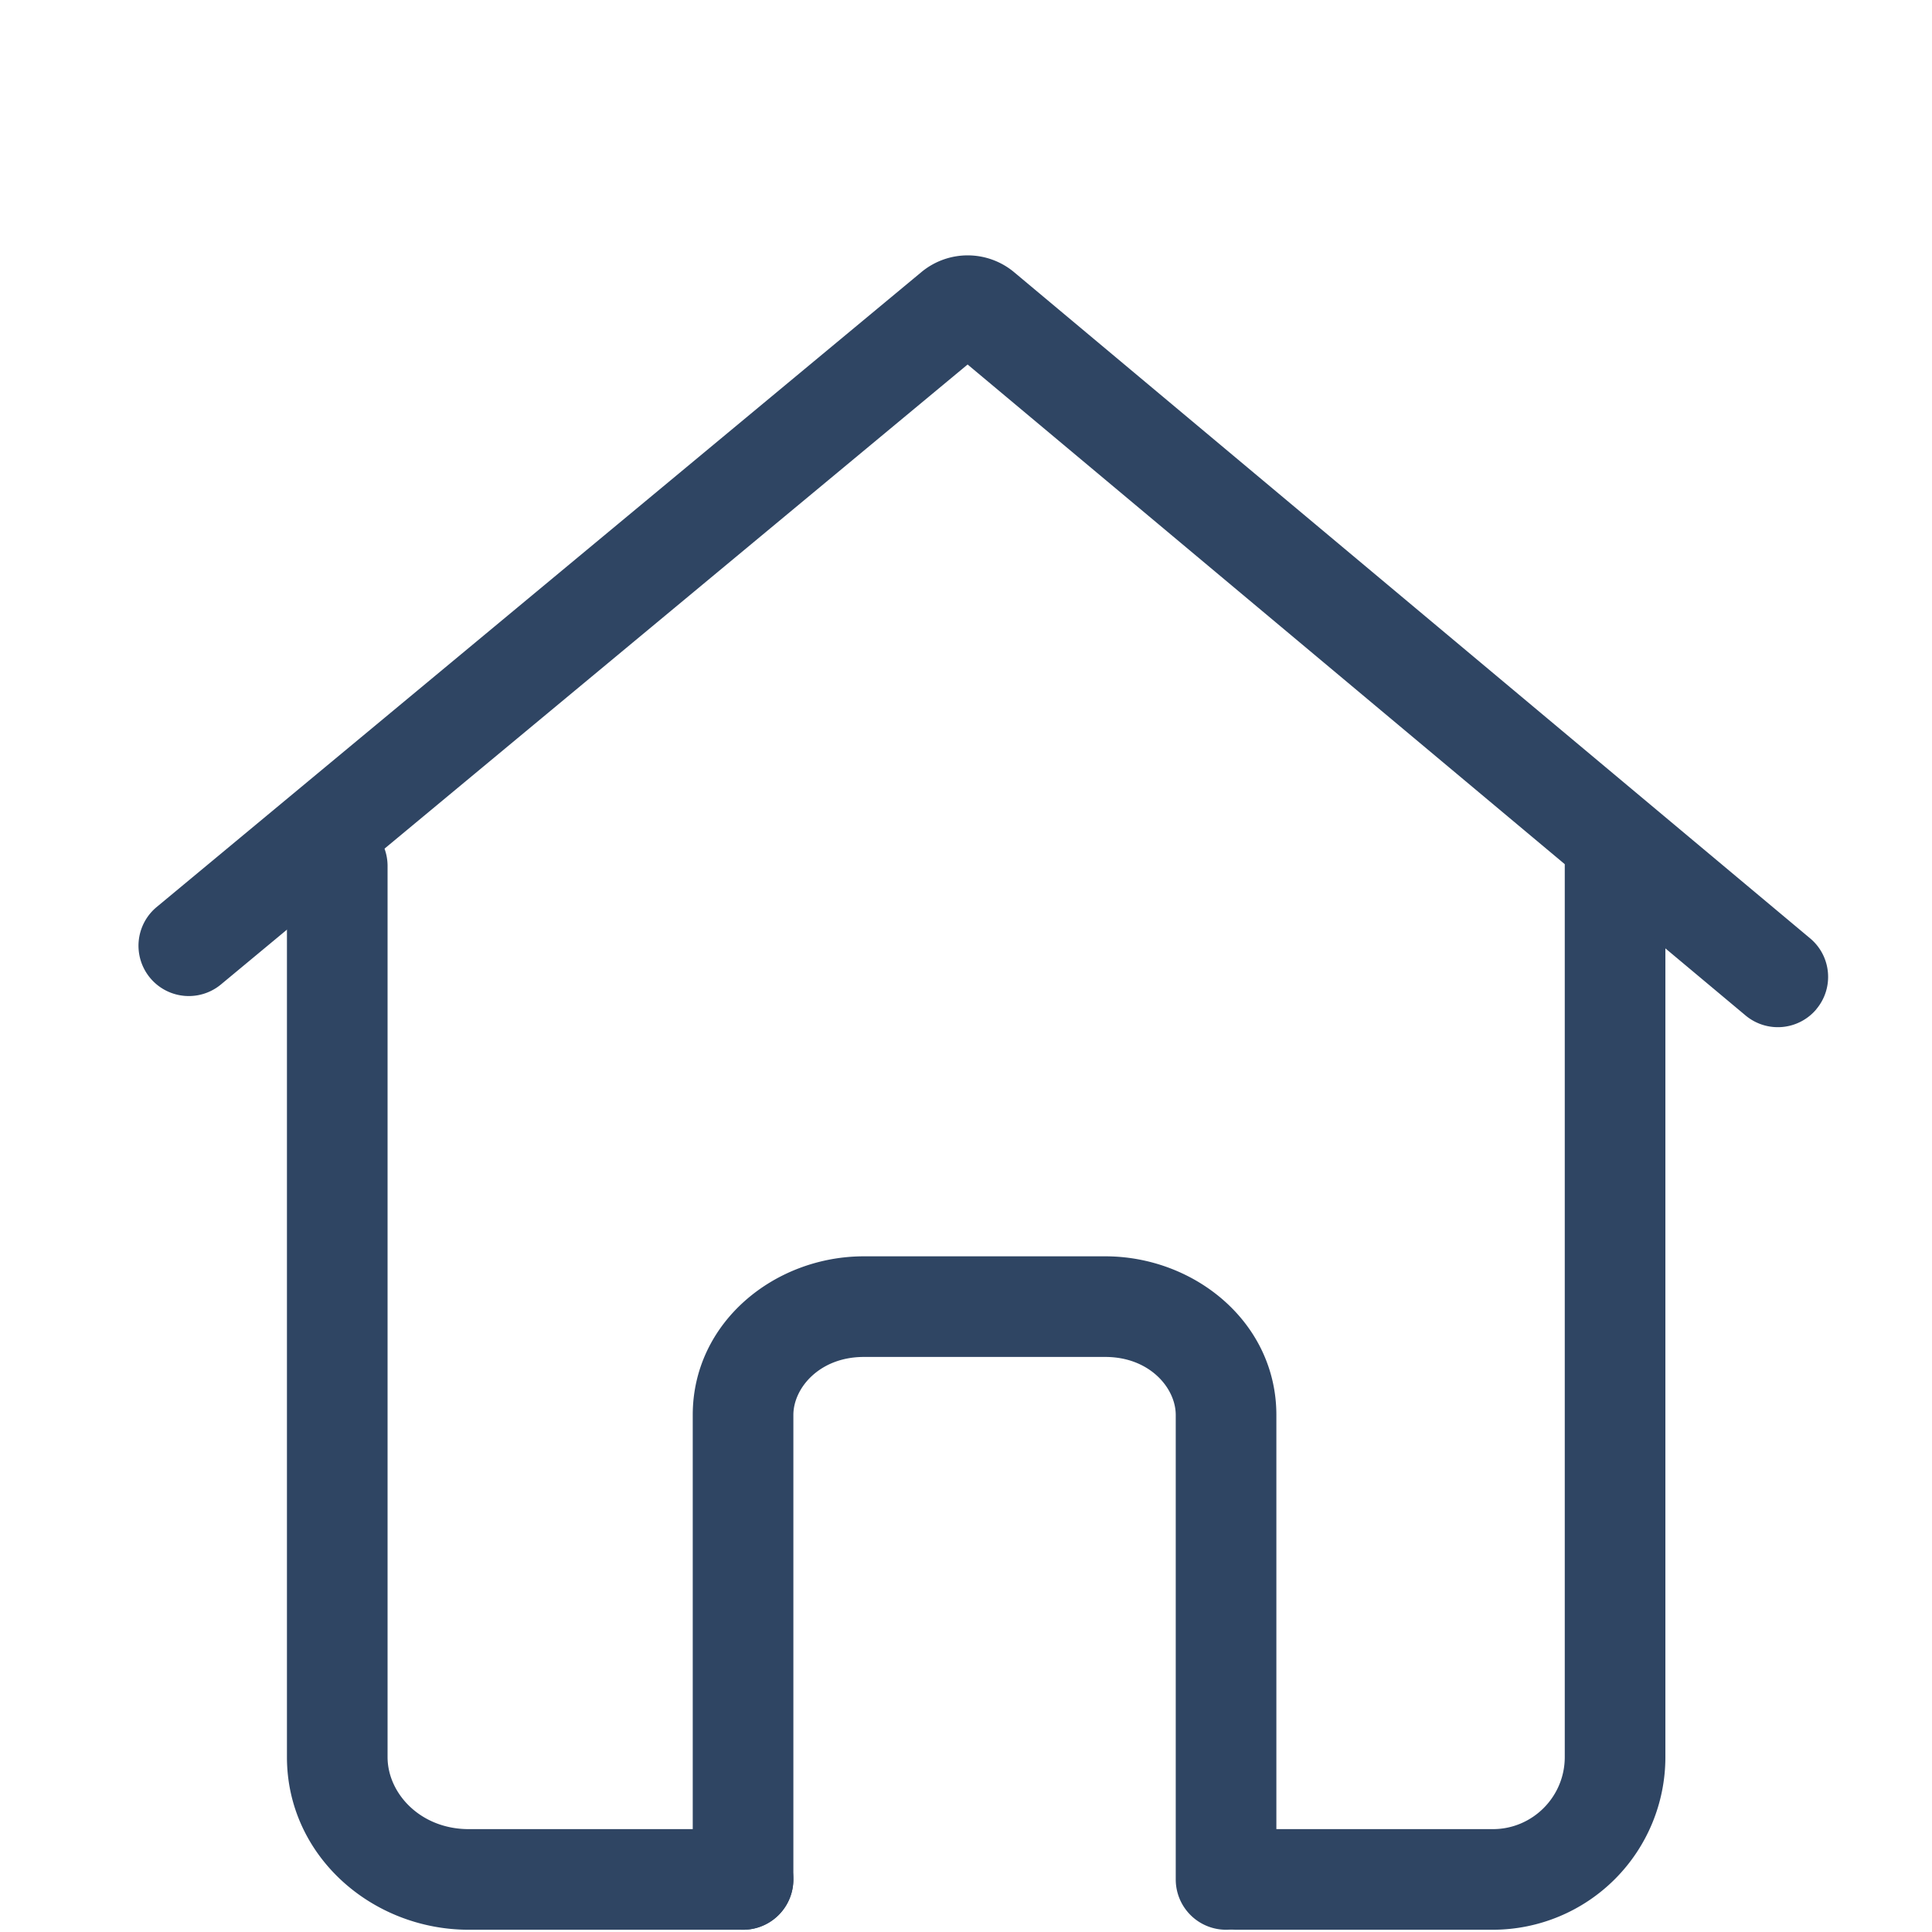
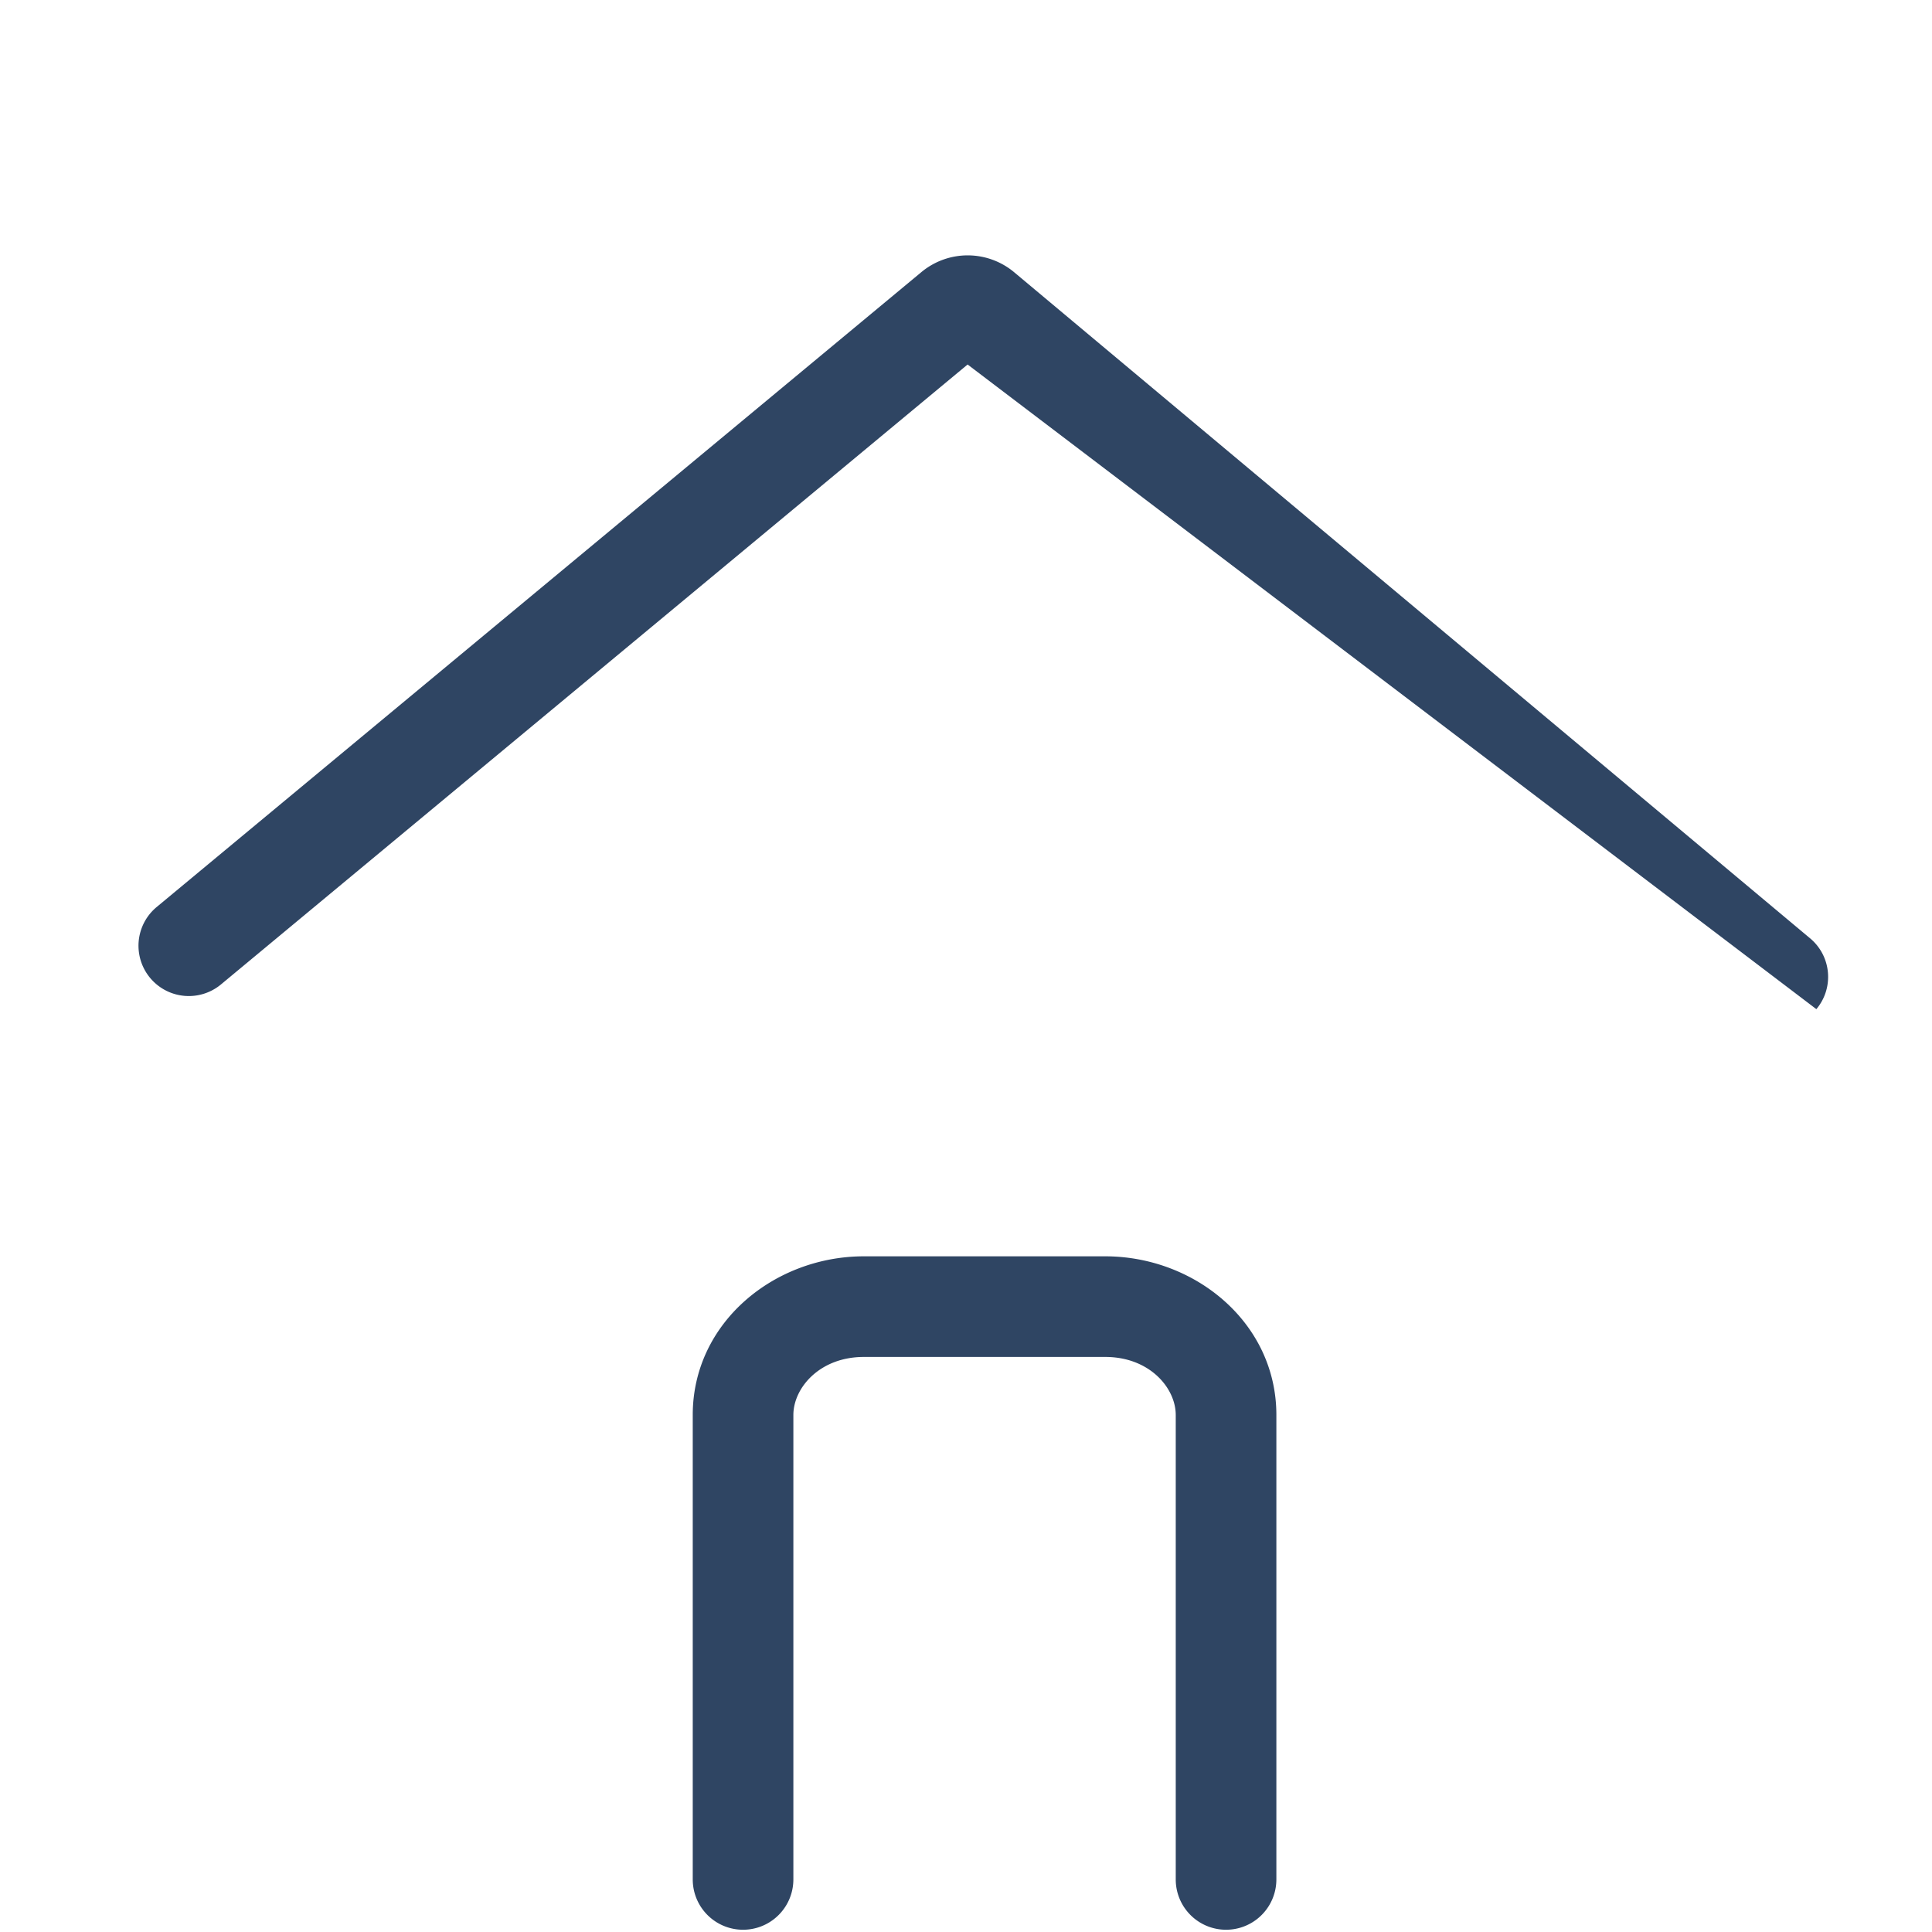
<svg xmlns="http://www.w3.org/2000/svg" width="48" height="48" fill="none">
-   <path fill-rule="evenodd" clip-rule="evenodd" d="M40.126 20.265c.69 0 1.25.56 1.25 1.25v22.14a4.289 4.289 0 01-4.284 4.289h-6.373a1.25 1.25 0 010-2.5h6.373c.98 0 1.784-.8 1.784-1.79V21.516c0-.69.56-1.25 1.25-1.25zM8.379 20.265c.69 0 1.25.56 1.25 1.25v22.14c0 .902.817 1.789 2.016 1.789h6.816a1.25 1.25 0 010 2.5h-6.816c-2.409 0-4.516-1.841-4.516-4.29V21.516c0-.69.56-1.25 1.25-1.25z" fill="#2F4563" />
-   <path fill-rule="evenodd" clip-rule="evenodd" d="M21.461 33.713c-1.097 0-1.75.77-1.75 1.442v11.539a1.25 1.25 0 01-2.5 0V35.155c0-2.301 2.034-3.942 4.25-3.942h6c2.217 0 4.25 1.641 4.25 3.942v11.539a1.25 1.25 0 01-2.5 0V35.155c0-.673-.653-1.442-1.75-1.442h-6zM45.128 25.073a1.25 1.25 0 01-1.76.156L24.04 9.056 5.49 24.458a1.25 1.25 0 11-1.598-1.923l19-15.775a1.8 1.8 0 012.305.004l19.774 16.548c.53.443.6 1.231.156 1.76z" fill="#2F4563" />
+   <path fill-rule="evenodd" clip-rule="evenodd" d="M21.461 33.713c-1.097 0-1.75.77-1.75 1.442v11.539a1.25 1.25 0 01-2.5 0V35.155c0-2.301 2.034-3.942 4.25-3.942h6c2.217 0 4.25 1.641 4.25 3.942v11.539a1.25 1.25 0 01-2.5 0V35.155c0-.673-.653-1.442-1.75-1.442h-6zM45.128 25.073L24.04 9.056 5.49 24.458a1.25 1.25 0 11-1.598-1.923l19-15.775a1.8 1.8 0 012.305.004l19.774 16.548c.53.443.6 1.231.156 1.76z" fill="#2F4563" />
</svg>